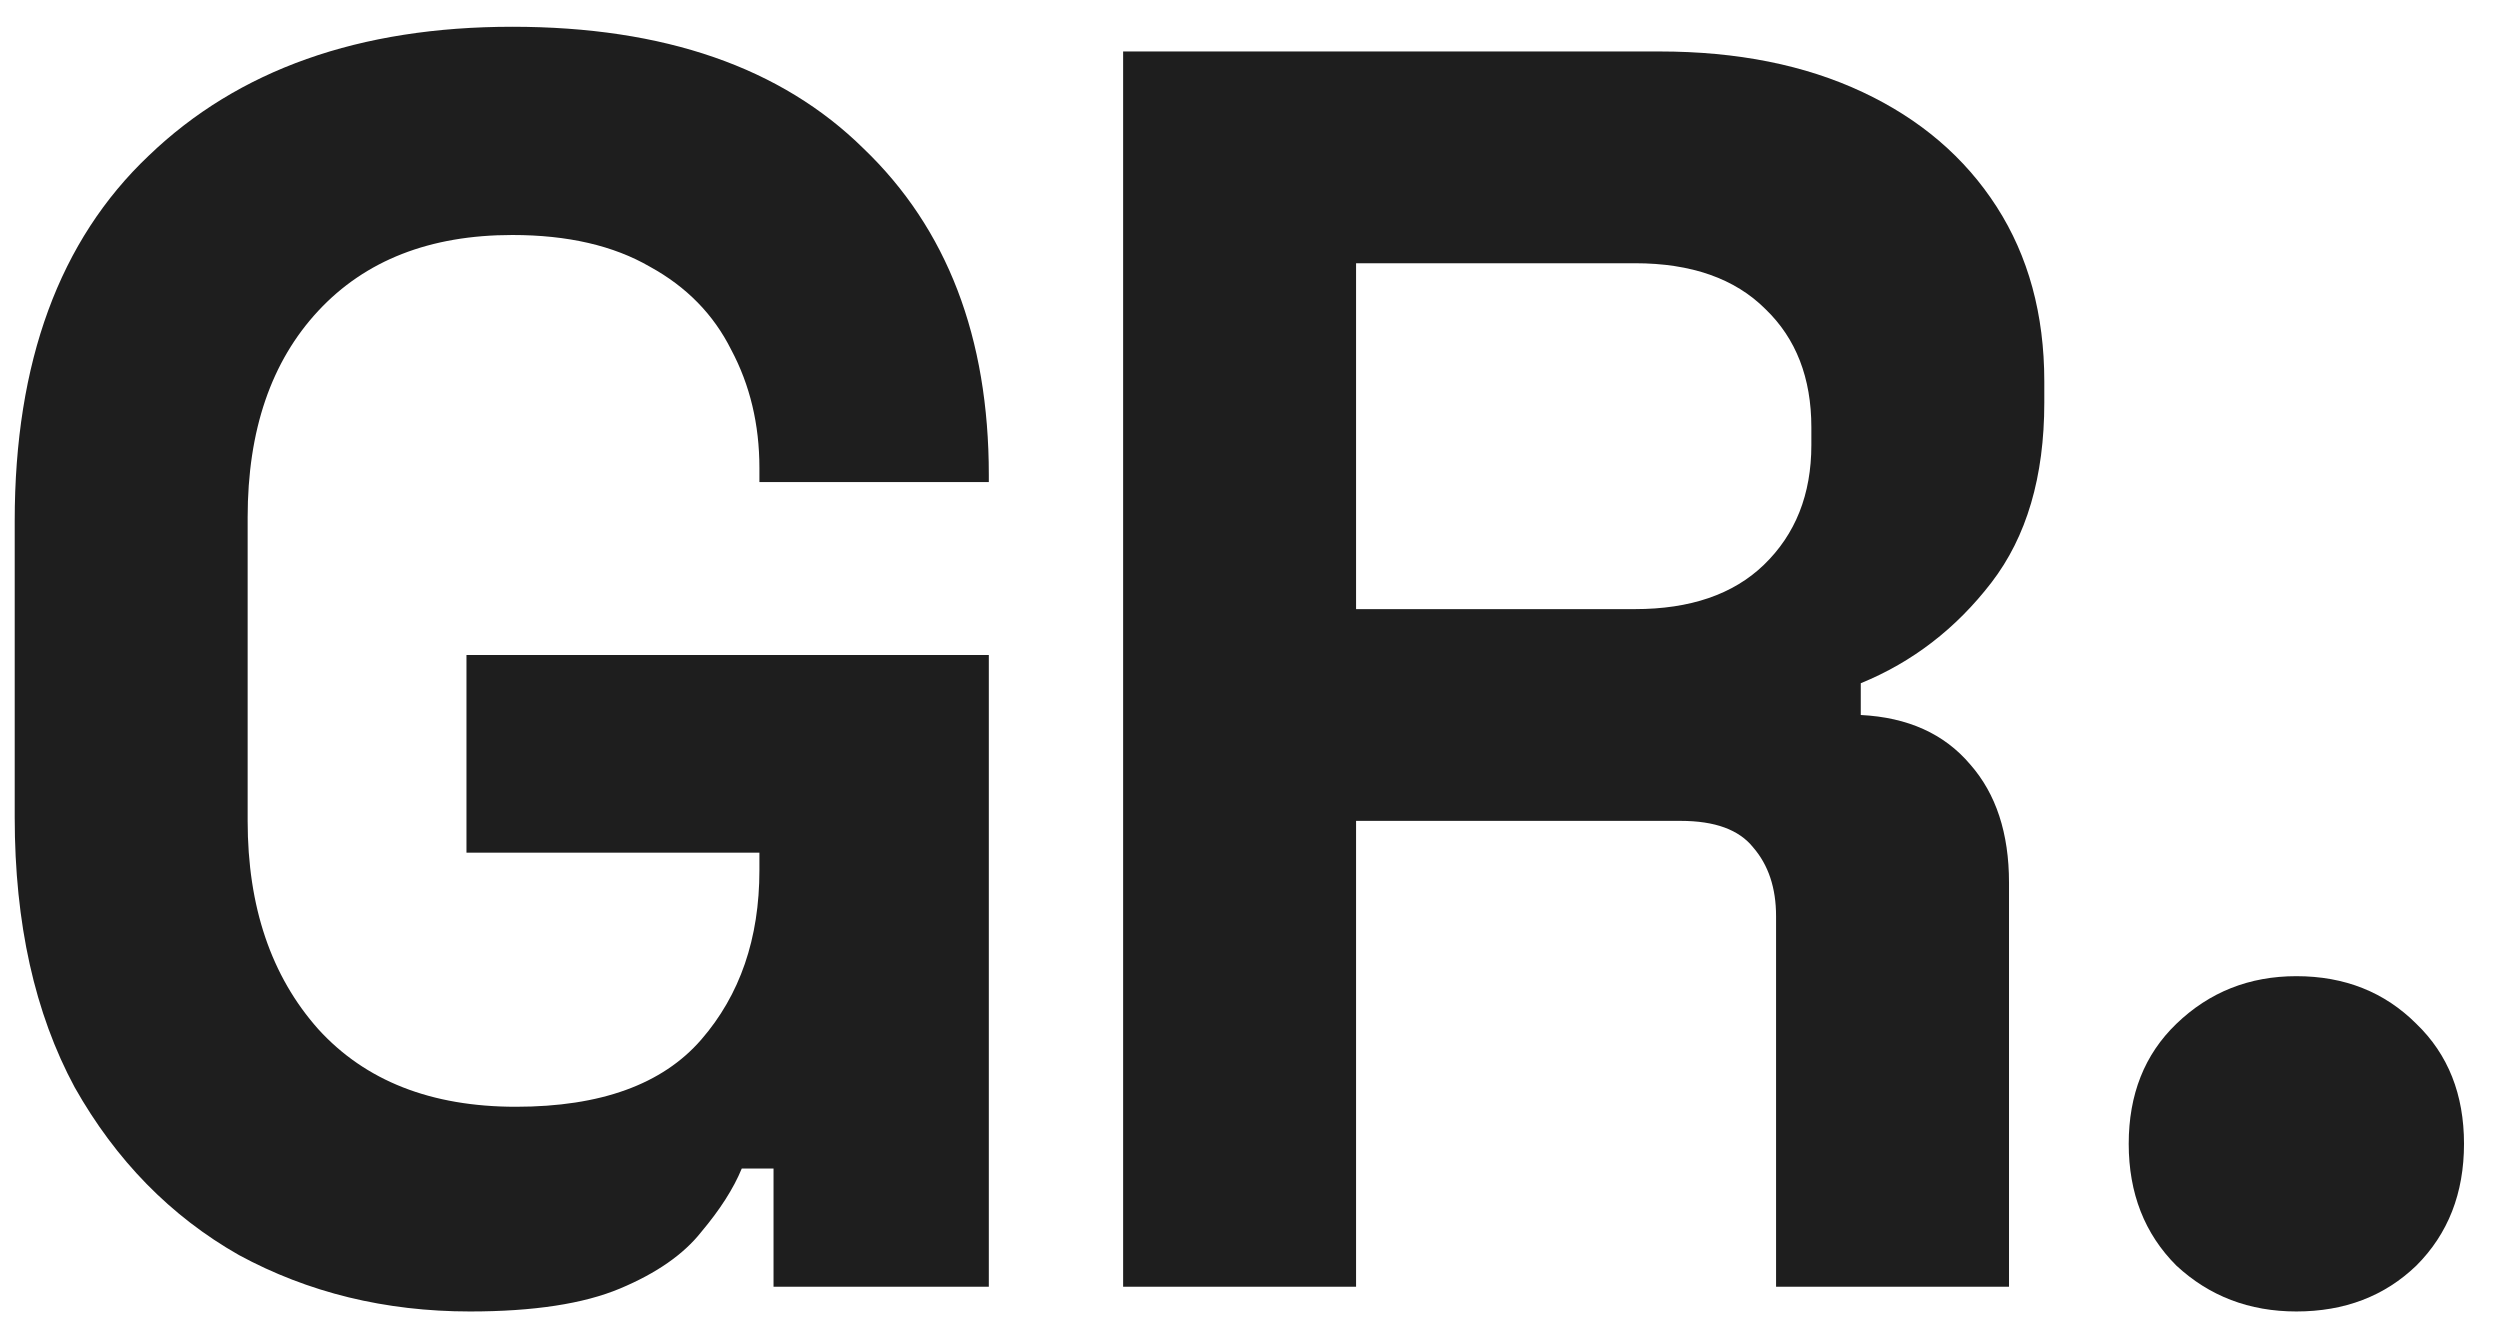
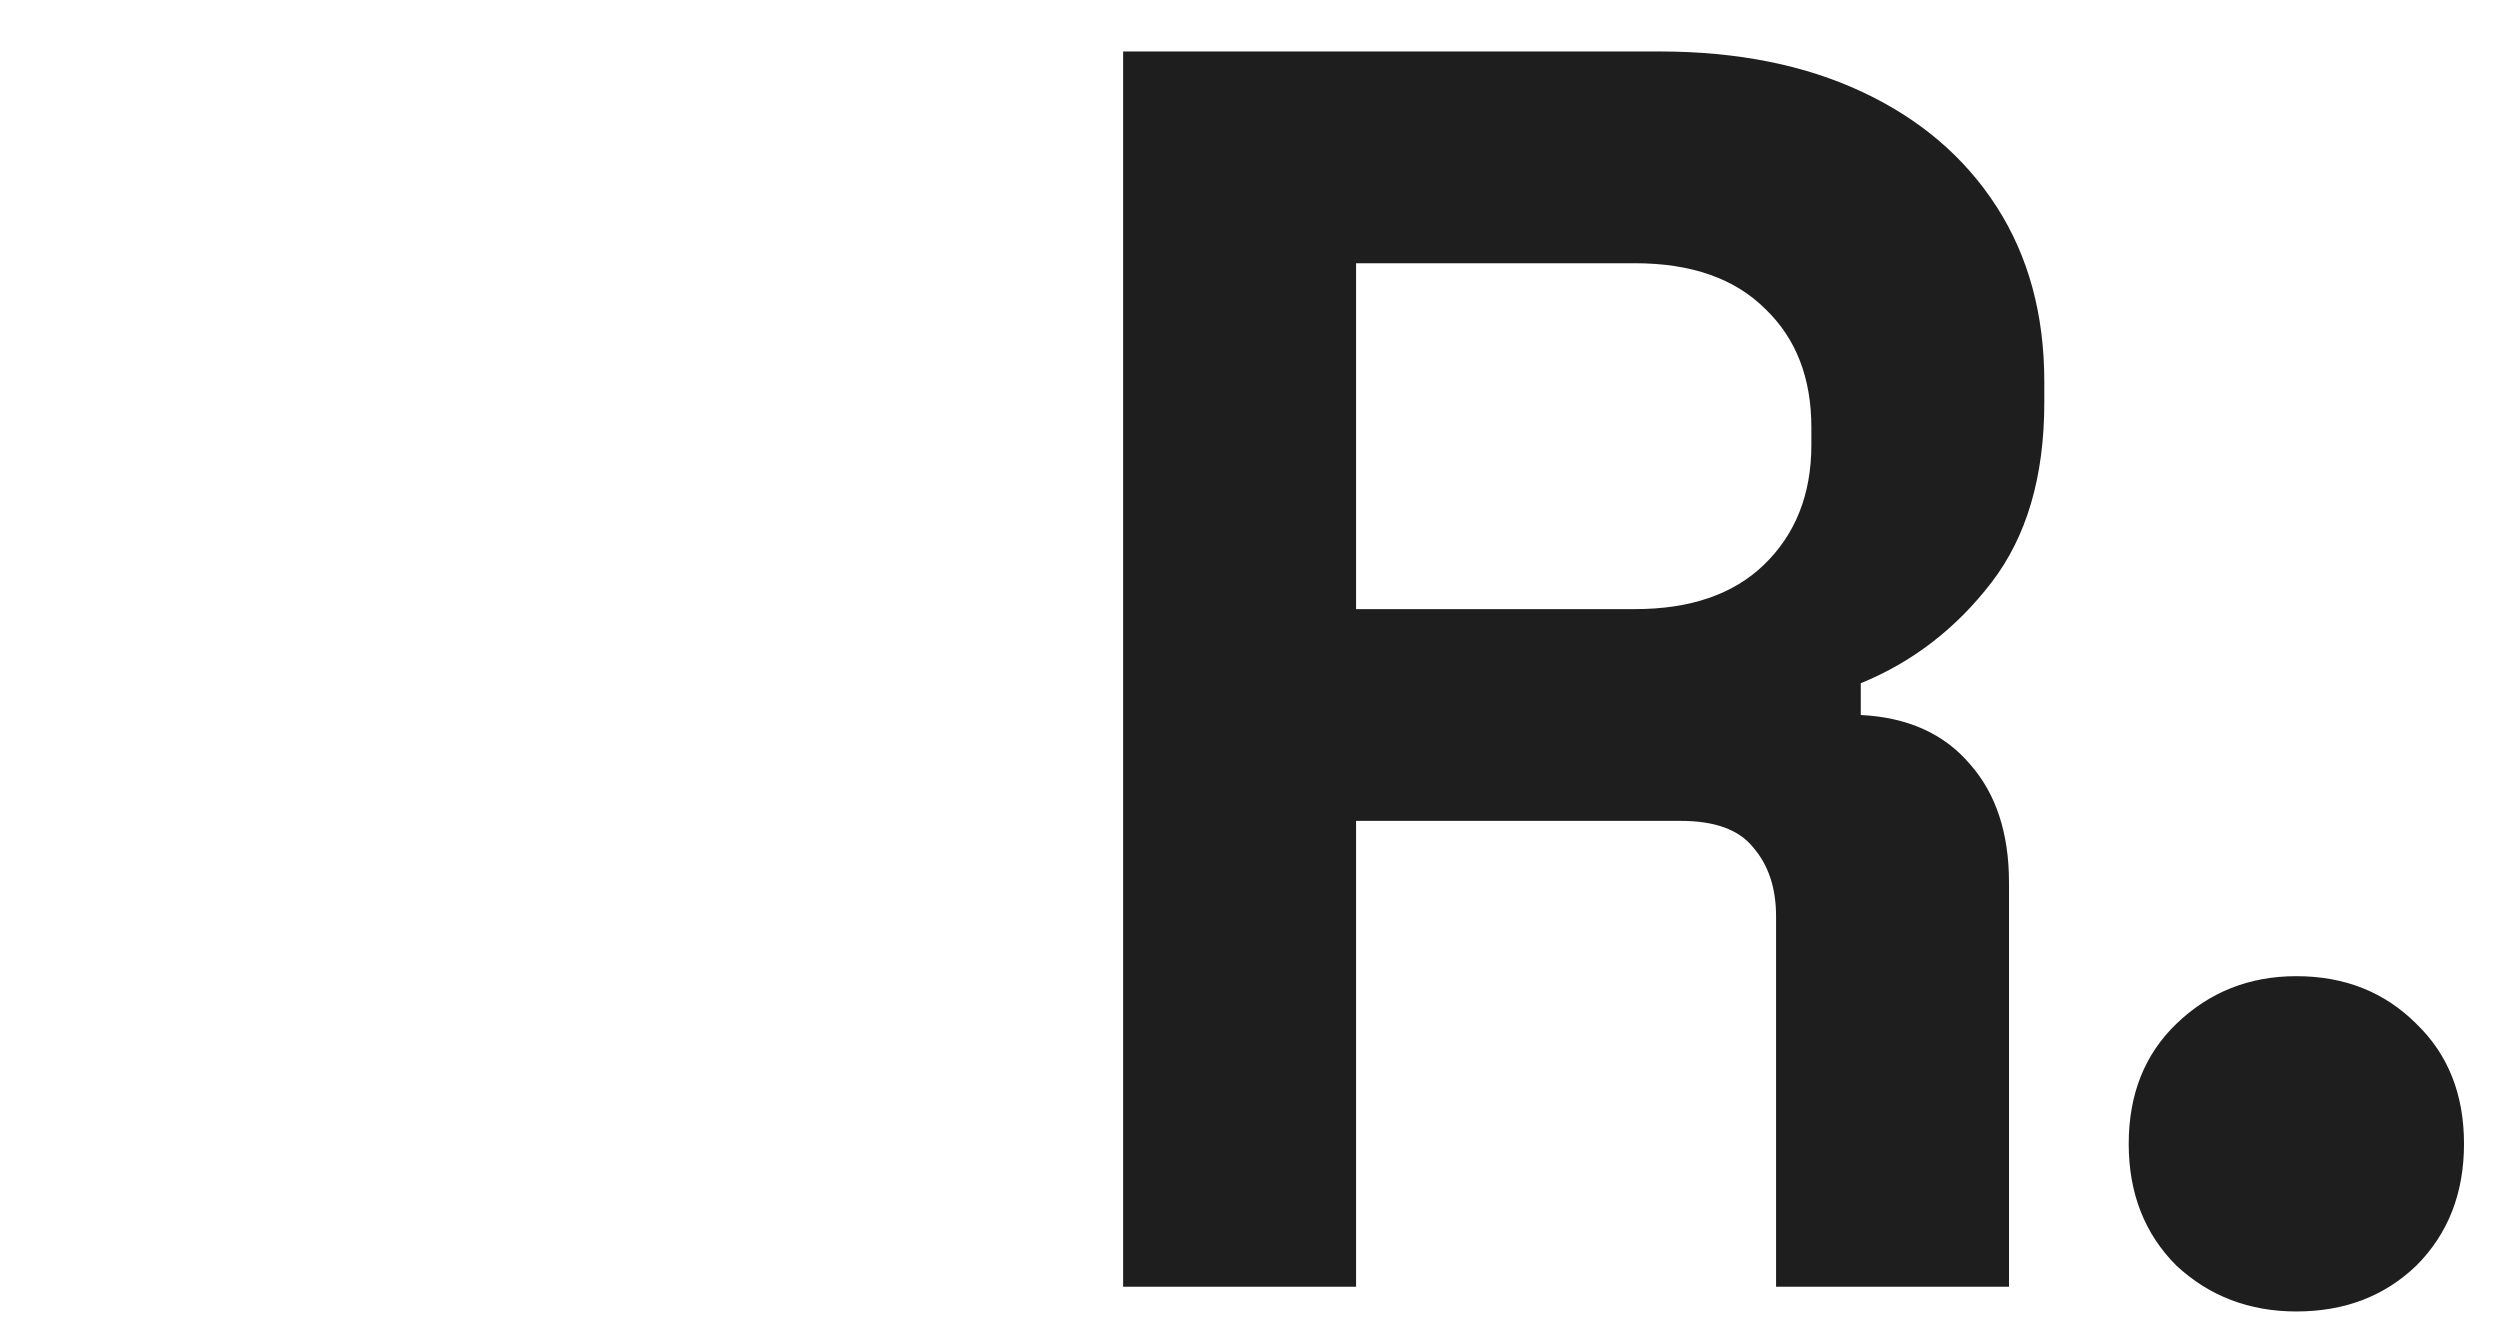
<svg xmlns="http://www.w3.org/2000/svg" width="68" height="36" viewBox="0 0 68 36" fill="none">
-   <path d="M12.784 35.672C10.48 35.672 8.384 35.16 6.496 34.136C4.64 33.08 3.152 31.56 2.032 29.576C0.944 27.56 0.4 25.112 0.4 22.232V14.168C0.4 9.848 1.616 6.536 4.048 4.232C6.48 1.896 9.776 0.728 13.936 0.728C18.064 0.728 21.248 1.832 23.488 4.04C25.76 6.216 26.896 9.176 26.896 12.92V13.112H20.656V12.728C20.656 11.544 20.4 10.472 19.888 9.512C19.408 8.552 18.672 7.8 17.68 7.256C16.688 6.68 15.44 6.392 13.936 6.392C11.696 6.392 9.936 7.08 8.656 8.456C7.376 9.832 6.736 11.704 6.736 14.072V22.328C6.736 24.664 7.376 26.552 8.656 27.992C9.936 29.4 11.728 30.104 14.032 30.104C16.336 30.104 18.016 29.496 19.072 28.28C20.128 27.064 20.656 25.528 20.656 23.672V23.192H12.688V17.816H26.896V35H21.04V31.784H20.176C19.952 32.328 19.584 32.904 19.072 33.512C18.592 34.12 17.856 34.632 16.864 35.048C15.872 35.464 14.512 35.672 12.784 35.672Z" fill="#1E1E1E" />
  <path d="M30.549 35V1.4H45.141C47.253 1.4 49.093 1.768 50.661 2.504C52.229 3.24 53.445 4.28 54.309 5.624C55.173 6.968 55.605 8.552 55.605 10.376V10.952C55.605 12.968 55.125 14.6 54.165 15.848C53.205 17.096 52.021 18.008 50.613 18.584V19.448C51.893 19.512 52.885 19.96 53.589 20.792C54.293 21.592 54.645 22.664 54.645 24.008V35H48.309V24.92C48.309 24.152 48.101 23.528 47.685 23.048C47.301 22.568 46.645 22.328 45.717 22.328H36.885V35H30.549ZM36.885 16.568H44.469C45.973 16.568 47.141 16.168 47.973 15.368C48.837 14.536 49.269 13.448 49.269 12.104V11.624C49.269 10.28 48.853 9.208 48.021 8.408C47.189 7.576 46.005 7.16 44.469 7.16H36.885V16.568Z" fill="#1E1E1E" />
  <path d="M62.461 35.672C61.181 35.672 60.093 35.256 59.197 34.424C58.333 33.56 57.901 32.456 57.901 31.112C57.901 29.768 58.333 28.68 59.197 27.848C60.093 26.984 61.181 26.552 62.461 26.552C63.773 26.552 64.861 26.984 65.725 27.848C66.589 28.68 67.021 29.768 67.021 31.112C67.021 32.456 66.589 33.56 65.725 34.424C64.861 35.256 63.773 35.672 62.461 35.672Z" fill="#1E1E1E" />
</svg>